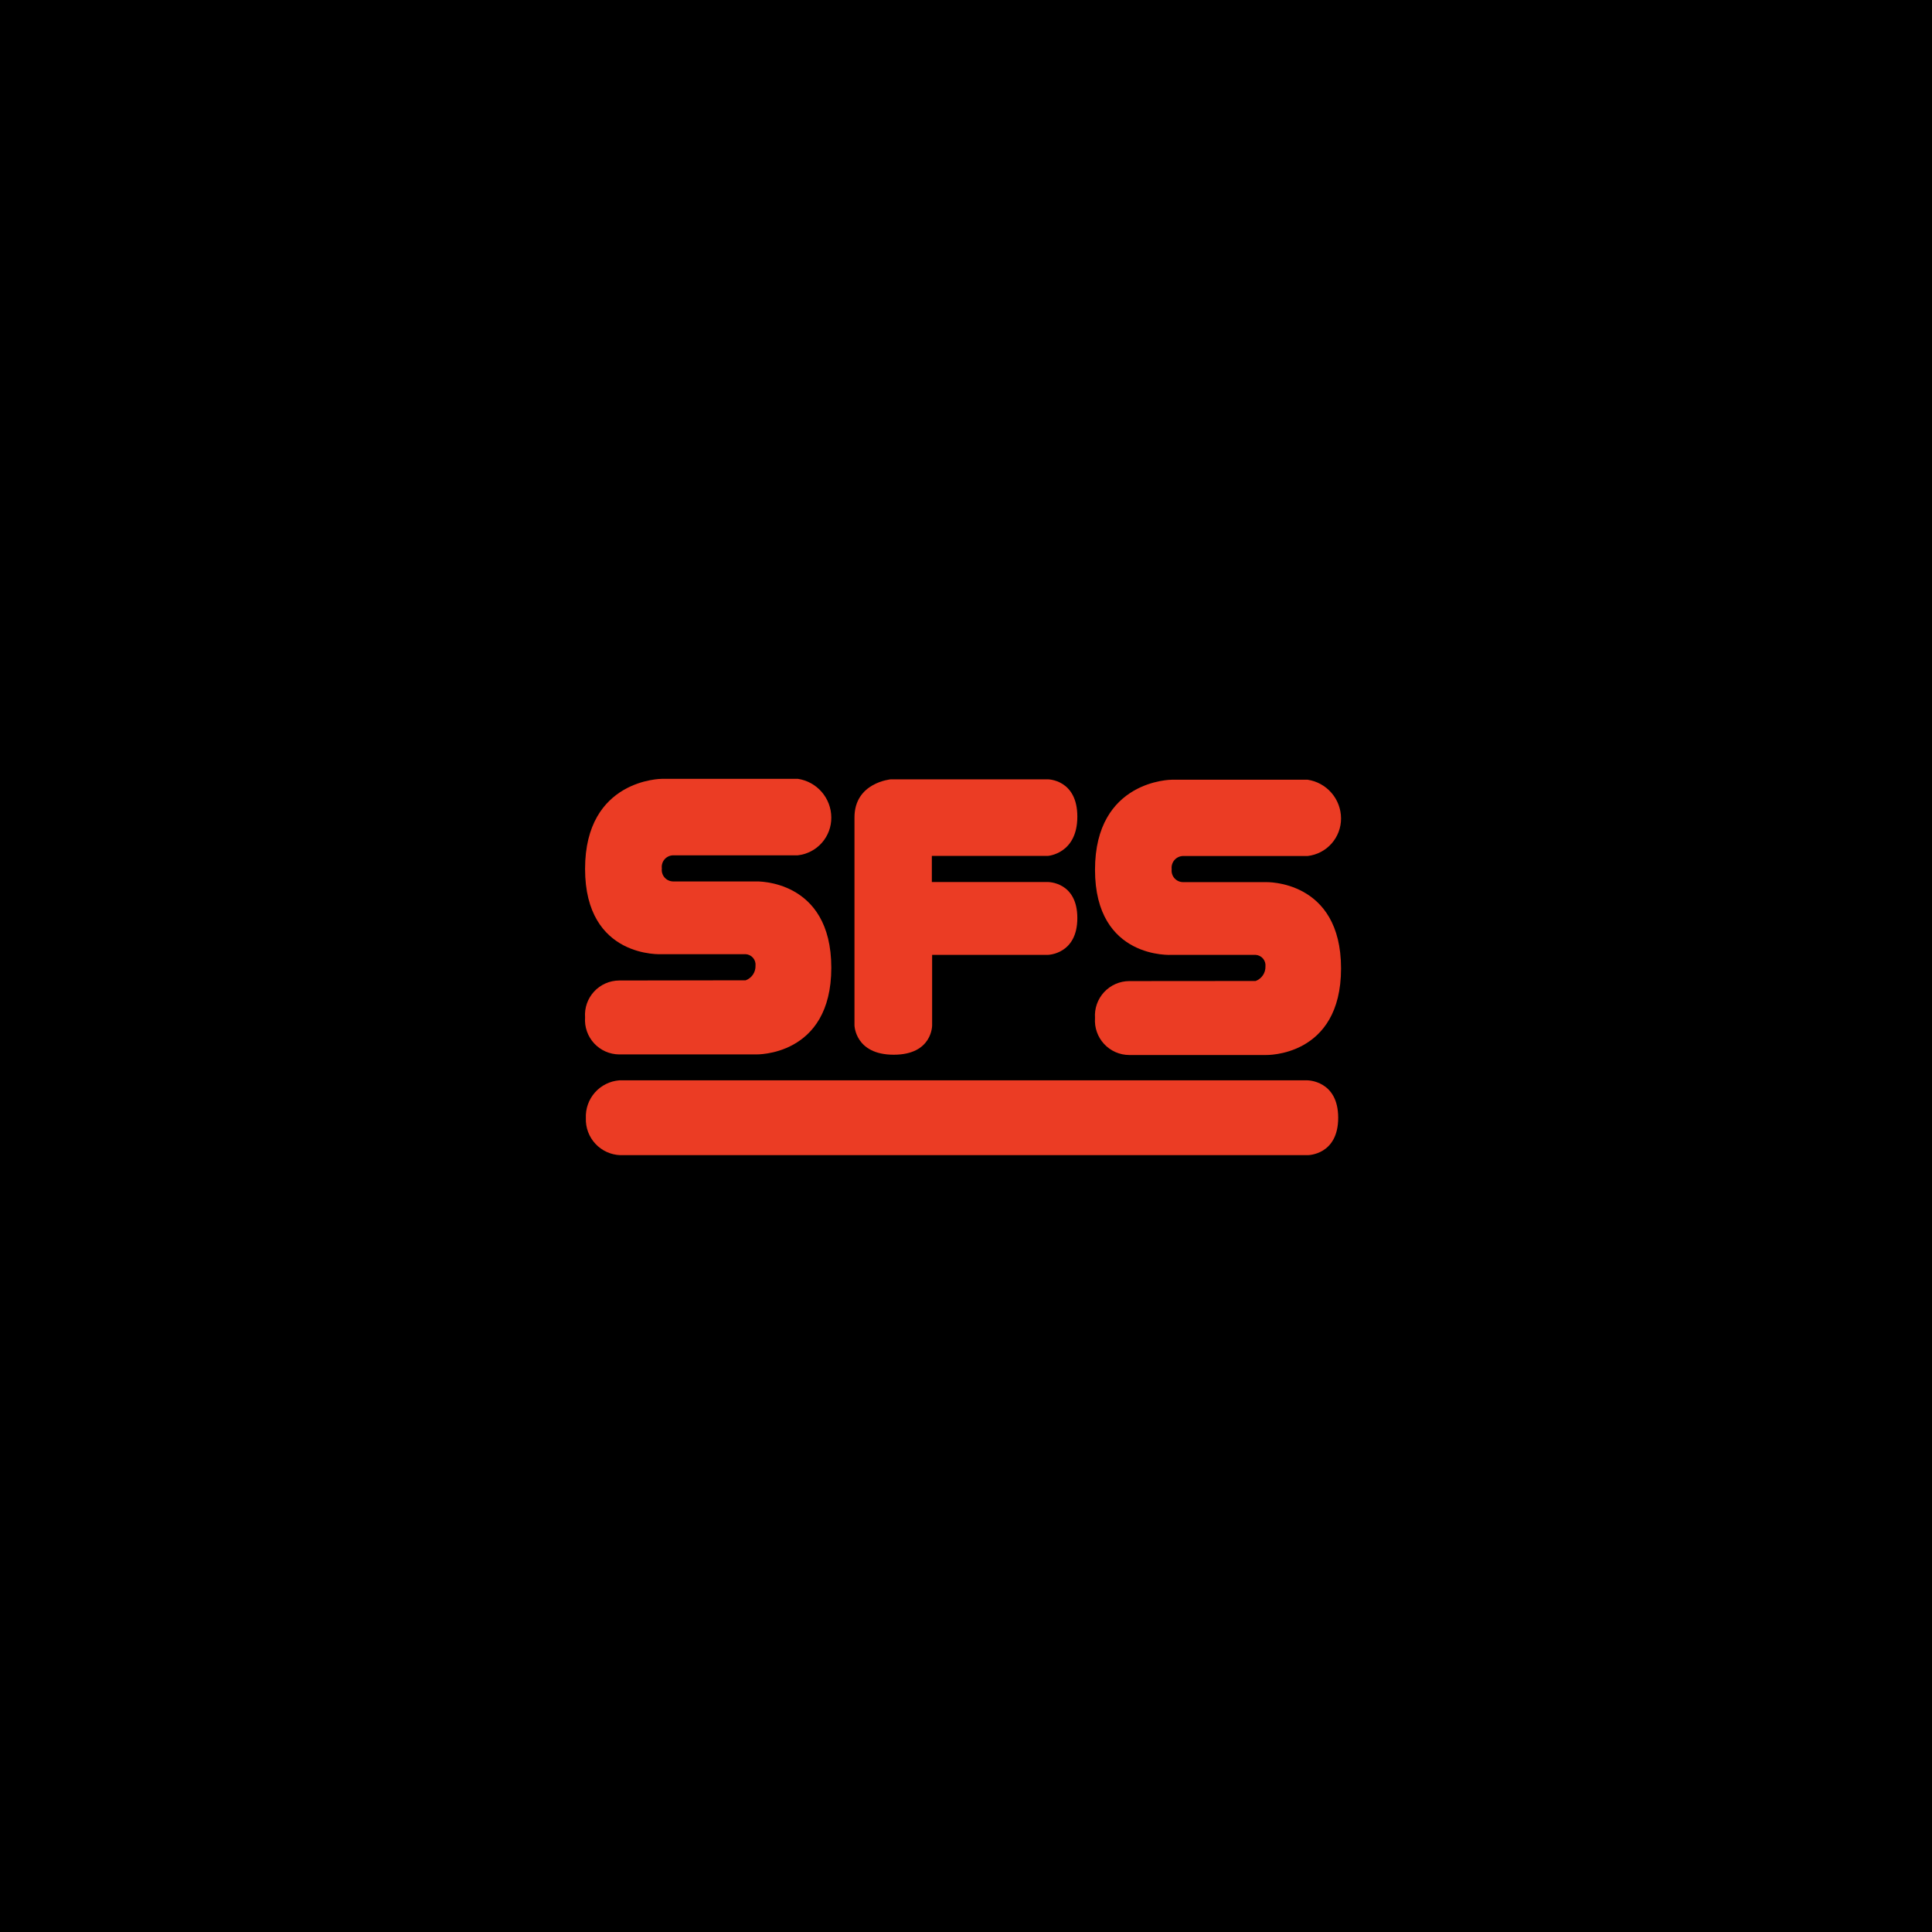
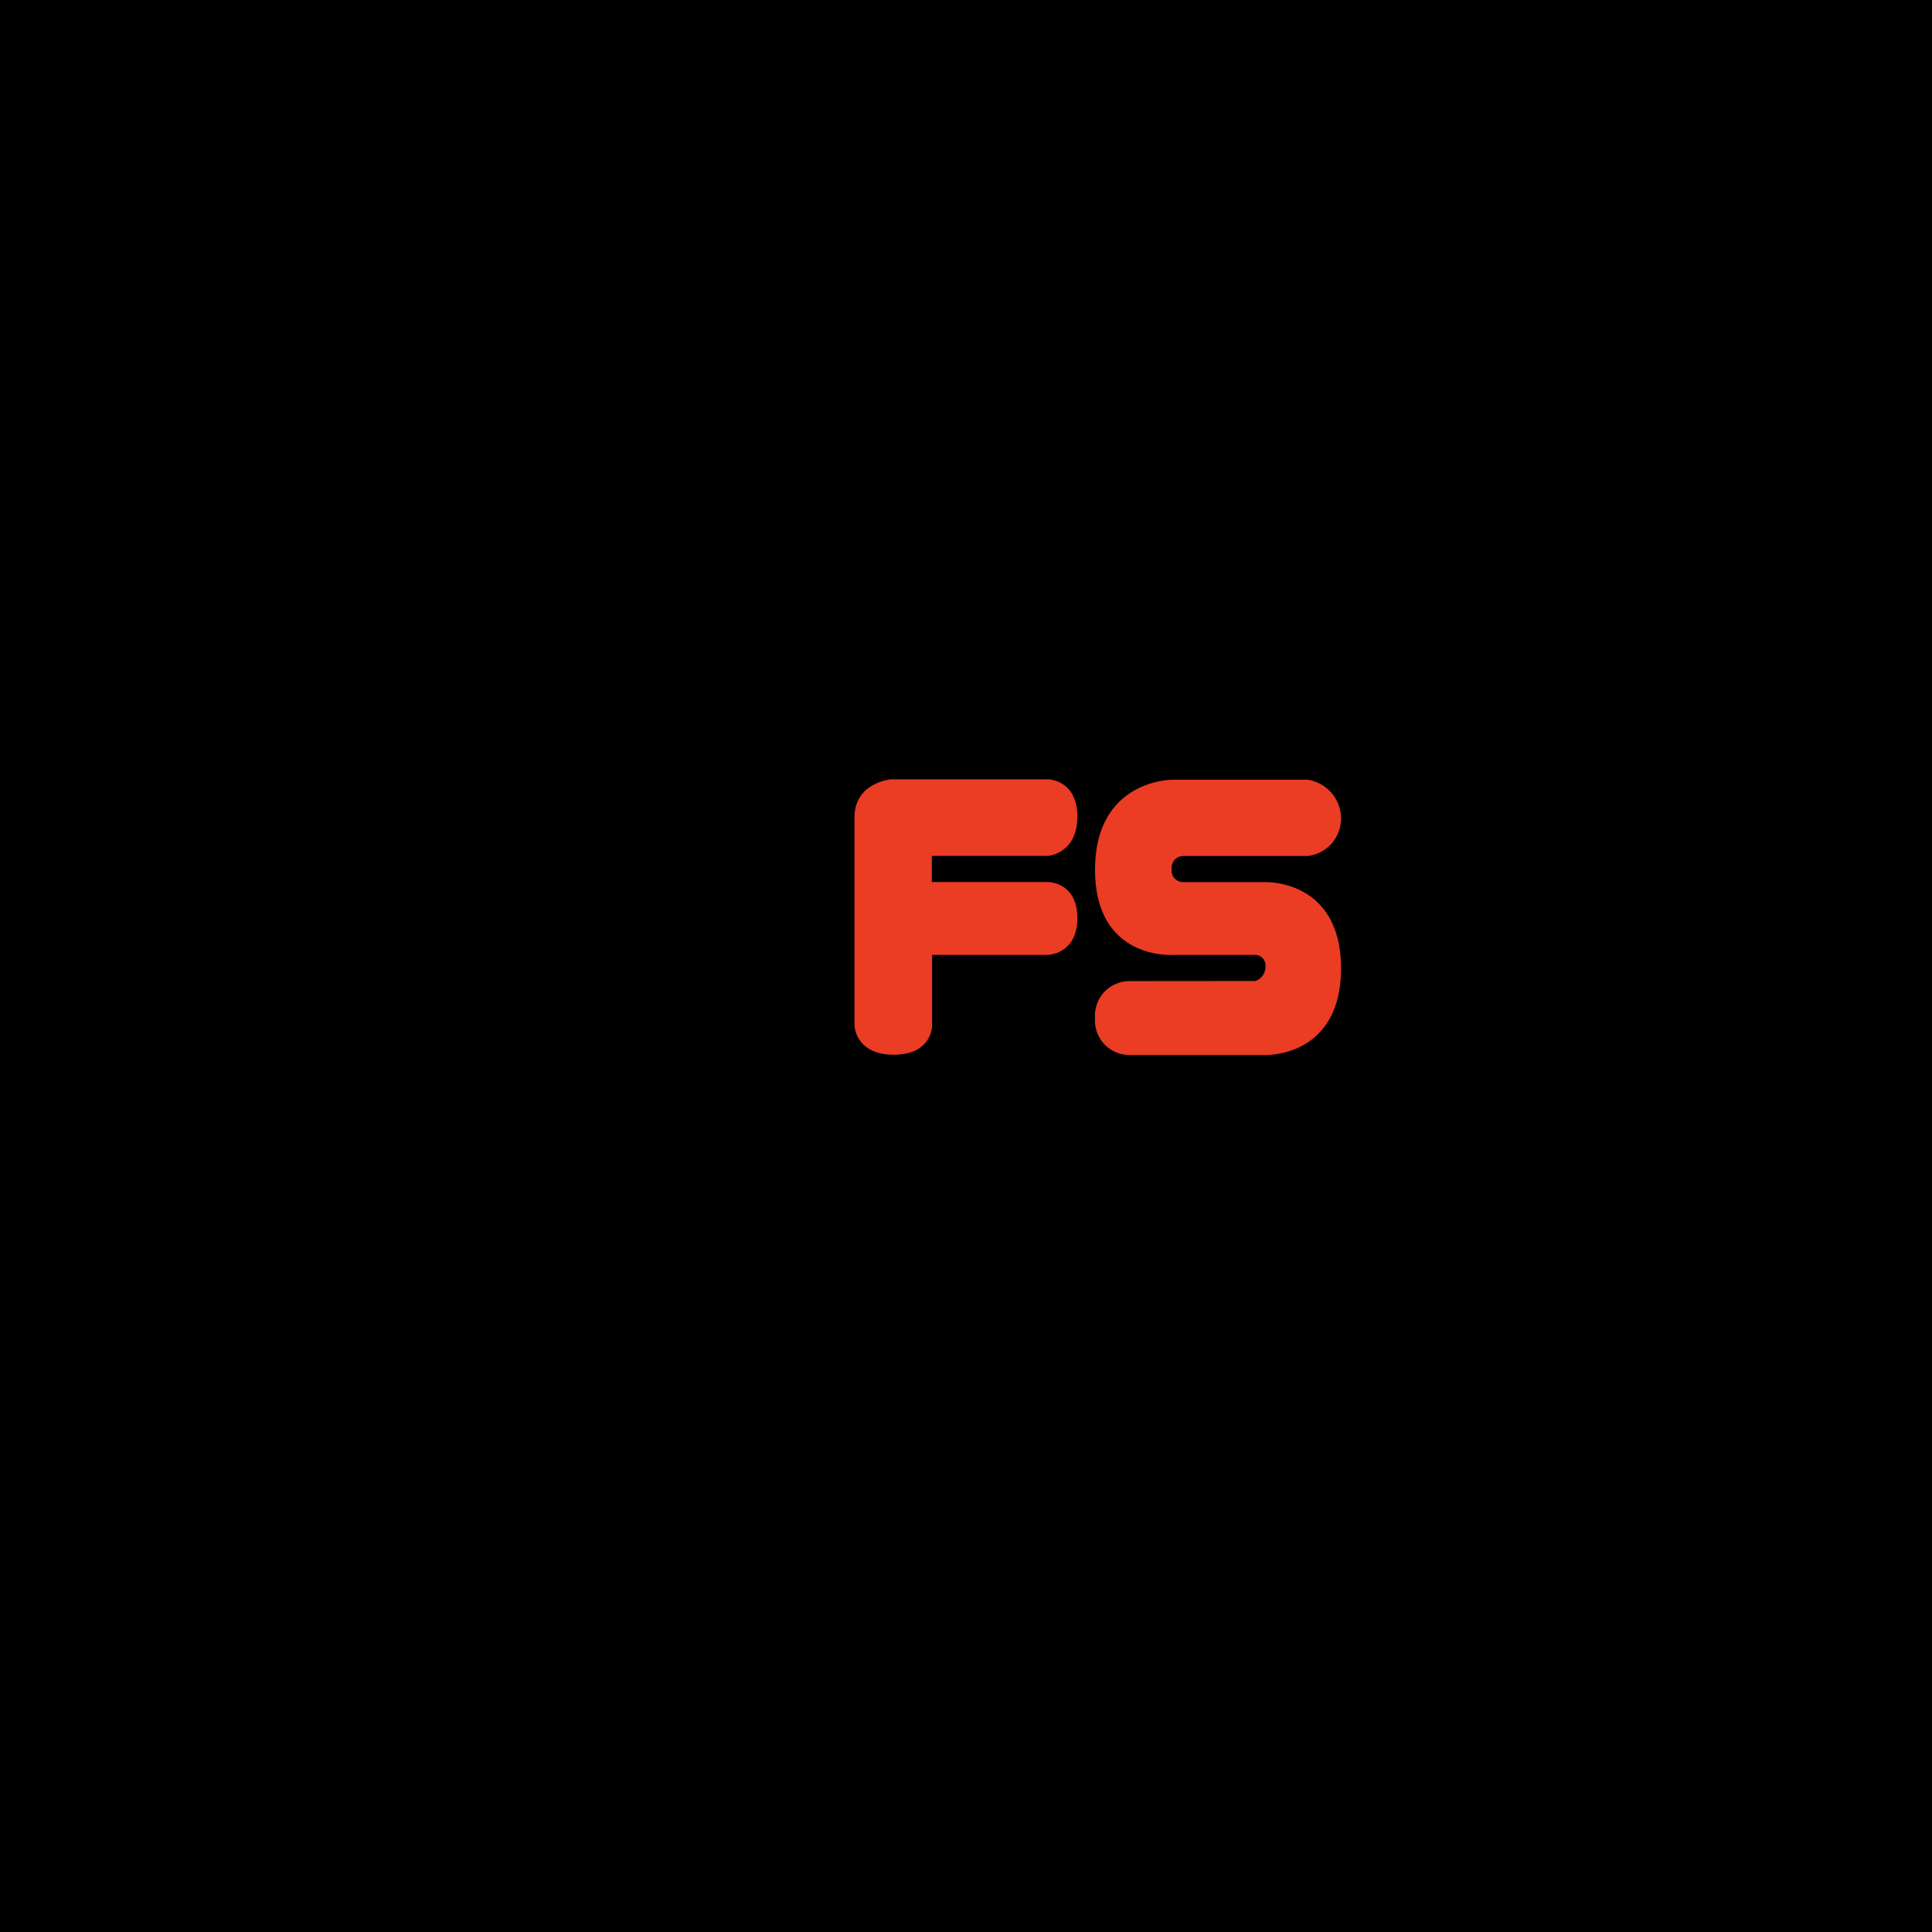
<svg xmlns="http://www.w3.org/2000/svg" width="320" height="320" viewBox="0 0 320 320" fill="none">
  <rect width="320" height="320" fill="black" />
-   <path d="M102.565 178.939C101.012 179.064 99.569 179.786 98.537 180.953C97.506 182.121 96.968 183.643 97.036 185.199C96.979 186.767 97.546 188.293 98.614 189.442C99.681 190.592 101.161 191.271 102.728 191.33H216.606C216.606 191.33 221.647 191.33 221.647 185.134C221.647 178.939 216.558 178.939 216.558 178.939H102.565Z" fill="#EB3C24" />
  <path d="M187.043 162.499C186.261 162.501 185.488 162.664 184.771 162.978C184.054 163.292 183.41 163.75 182.878 164.323C182.346 164.897 181.937 165.573 181.677 166.311C181.418 167.049 181.312 167.832 181.368 168.613C181.31 169.394 181.413 170.18 181.672 170.919C181.931 171.659 182.339 172.338 182.872 172.913C183.404 173.488 184.049 173.948 184.767 174.263C185.485 174.577 186.259 174.741 187.043 174.743H209.647C209.647 174.743 222.119 175.134 222.119 160.401C222.119 145.668 209.647 146.107 209.647 146.107H195.922C195.654 146.102 195.391 146.041 195.148 145.928C194.906 145.814 194.69 145.651 194.515 145.448C194.34 145.246 194.21 145.009 194.133 144.752C194.056 144.496 194.034 144.226 194.068 143.961C194.034 143.693 194.056 143.422 194.133 143.164C194.21 142.906 194.339 142.667 194.514 142.462C194.688 142.257 194.904 142.09 195.146 141.973C195.389 141.856 195.653 141.791 195.922 141.782H216.59C218.119 141.605 219.53 140.87 220.55 139.718C221.57 138.565 222.129 137.076 222.119 135.537C222.11 133.988 221.547 132.493 220.534 131.322C219.52 130.15 218.122 129.379 216.59 129.146H194.084C194.084 129.146 181.368 129.147 181.368 144.058C181.368 158.97 194.084 158.157 194.084 158.157H207.972C208.206 158.171 208.436 158.232 208.646 158.338C208.856 158.443 209.043 158.589 209.195 158.769C209.347 158.948 209.461 159.156 209.53 159.381C209.599 159.606 209.622 159.842 209.598 160.076C209.613 160.597 209.464 161.109 209.172 161.541C208.881 161.973 208.461 162.302 207.972 162.482L187.043 162.499Z" fill="#EB3C24" />
-   <path d="M102.565 162.401C101.784 162.403 101.011 162.567 100.295 162.881C99.579 163.195 98.936 163.653 98.405 164.226C97.874 164.8 97.467 165.477 97.209 166.215C96.951 166.953 96.848 167.736 96.906 168.515C96.848 169.296 96.951 170.079 97.209 170.818C97.467 171.557 97.874 172.235 98.404 172.81C98.935 173.385 99.578 173.844 100.294 174.16C101.01 174.476 101.783 174.641 102.565 174.646H125.185C125.185 174.646 137.69 175.036 137.69 160.287C137.69 145.538 125.217 145.993 125.217 145.993H111.46C111.194 145.986 110.932 145.924 110.692 145.809C110.451 145.695 110.237 145.531 110.064 145.329C109.891 145.126 109.762 144.89 109.686 144.634C109.61 144.379 109.588 144.111 109.623 143.847C109.586 143.58 109.606 143.31 109.681 143.052C109.755 142.794 109.884 142.554 110.057 142.348C110.23 142.143 110.444 141.976 110.686 141.859C110.928 141.742 111.192 141.677 111.46 141.668H132.128C133.669 141.498 135.092 140.762 136.12 139.602C137.148 138.442 137.707 136.941 137.69 135.391C137.68 133.842 137.118 132.347 136.105 131.175C135.091 130.004 133.693 129.232 132.161 129H109.623C109.623 129 96.906 129 96.906 143.912C96.906 158.823 109.623 158.043 109.623 158.043H123.51C123.745 158.057 123.974 158.119 124.184 158.224C124.394 158.329 124.581 158.476 124.733 158.655C124.885 158.834 124.999 159.043 125.068 159.267C125.138 159.492 125.161 159.728 125.136 159.962C125.151 160.483 125.002 160.995 124.711 161.427C124.419 161.859 123.999 162.188 123.51 162.368L102.565 162.401Z" fill="#EB3C24" />
  <path d="M141.528 169.816C141.528 169.816 141.609 174.695 148.032 174.695C154.455 174.695 154.39 169.816 154.39 169.816V158.157H173.562C173.562 158.157 178.441 158.075 178.441 152.059C178.441 146.042 173.562 146.091 173.562 146.091H154.342V141.765H173.562C173.562 141.765 178.441 141.423 178.441 135.261C178.441 129.097 173.562 129.081 173.562 129.081H147.544C147.544 129.081 141.528 129.602 141.528 135.391" fill="#EB3C24" />
</svg>